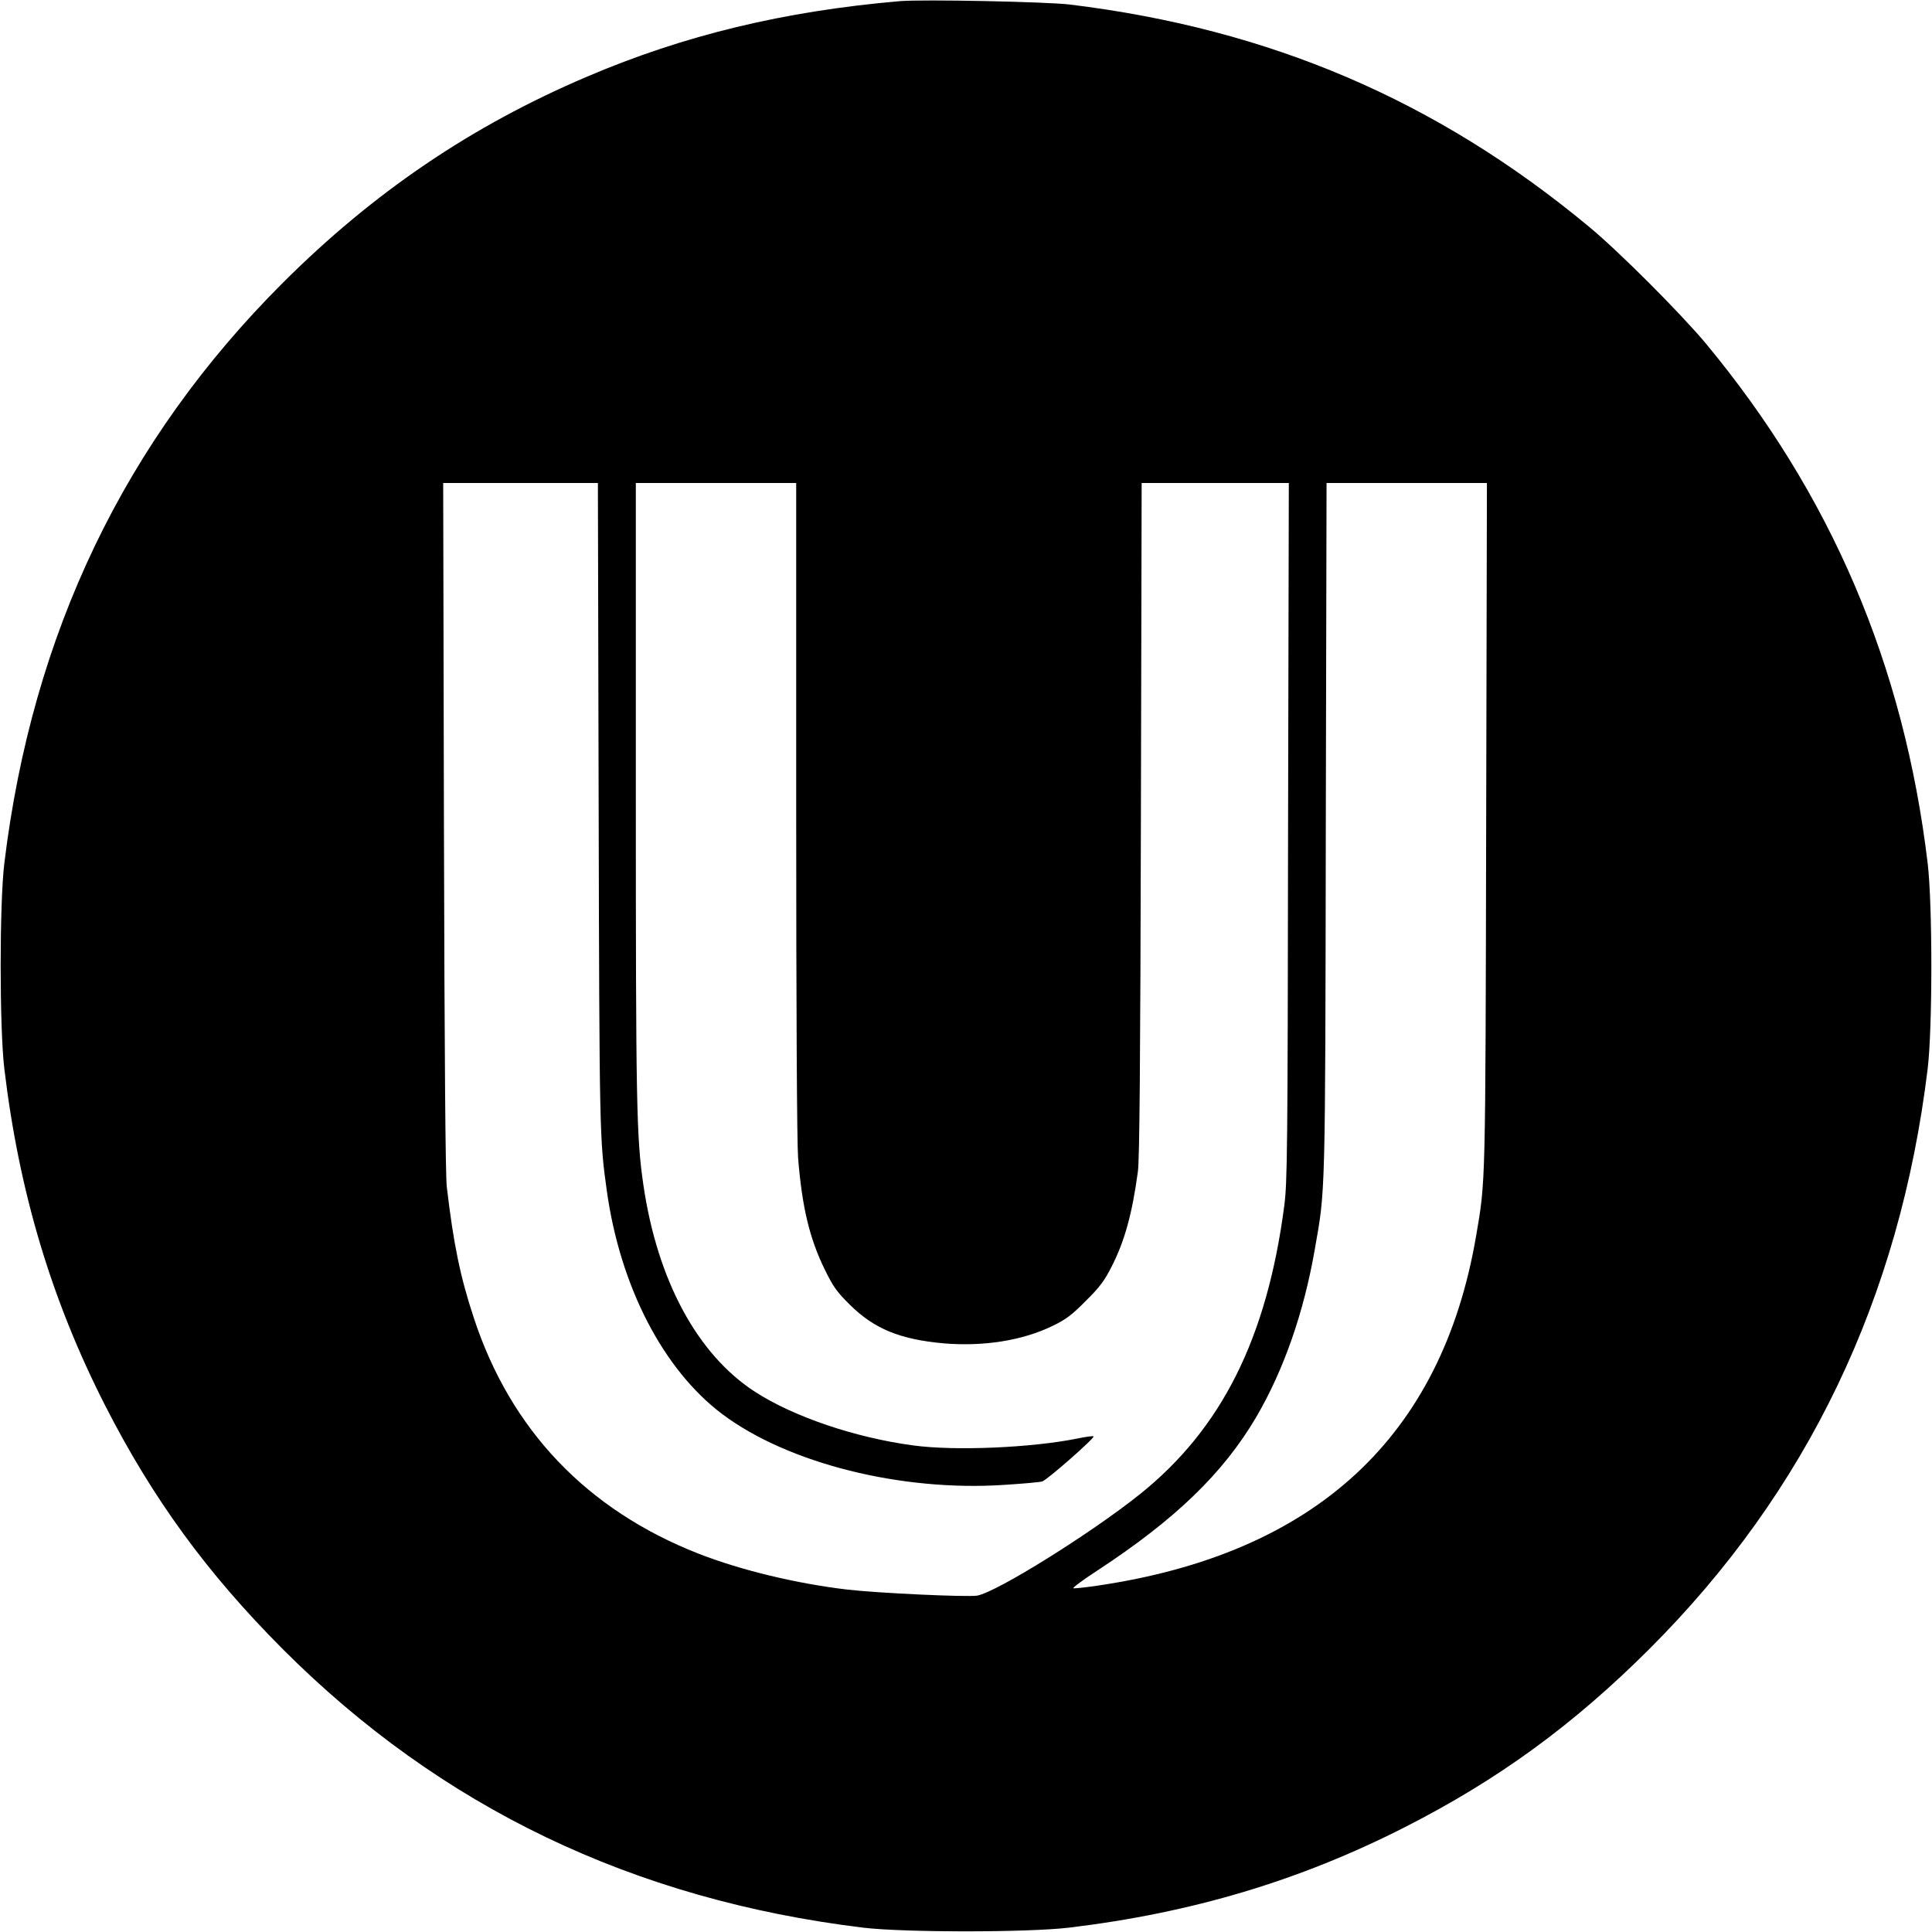
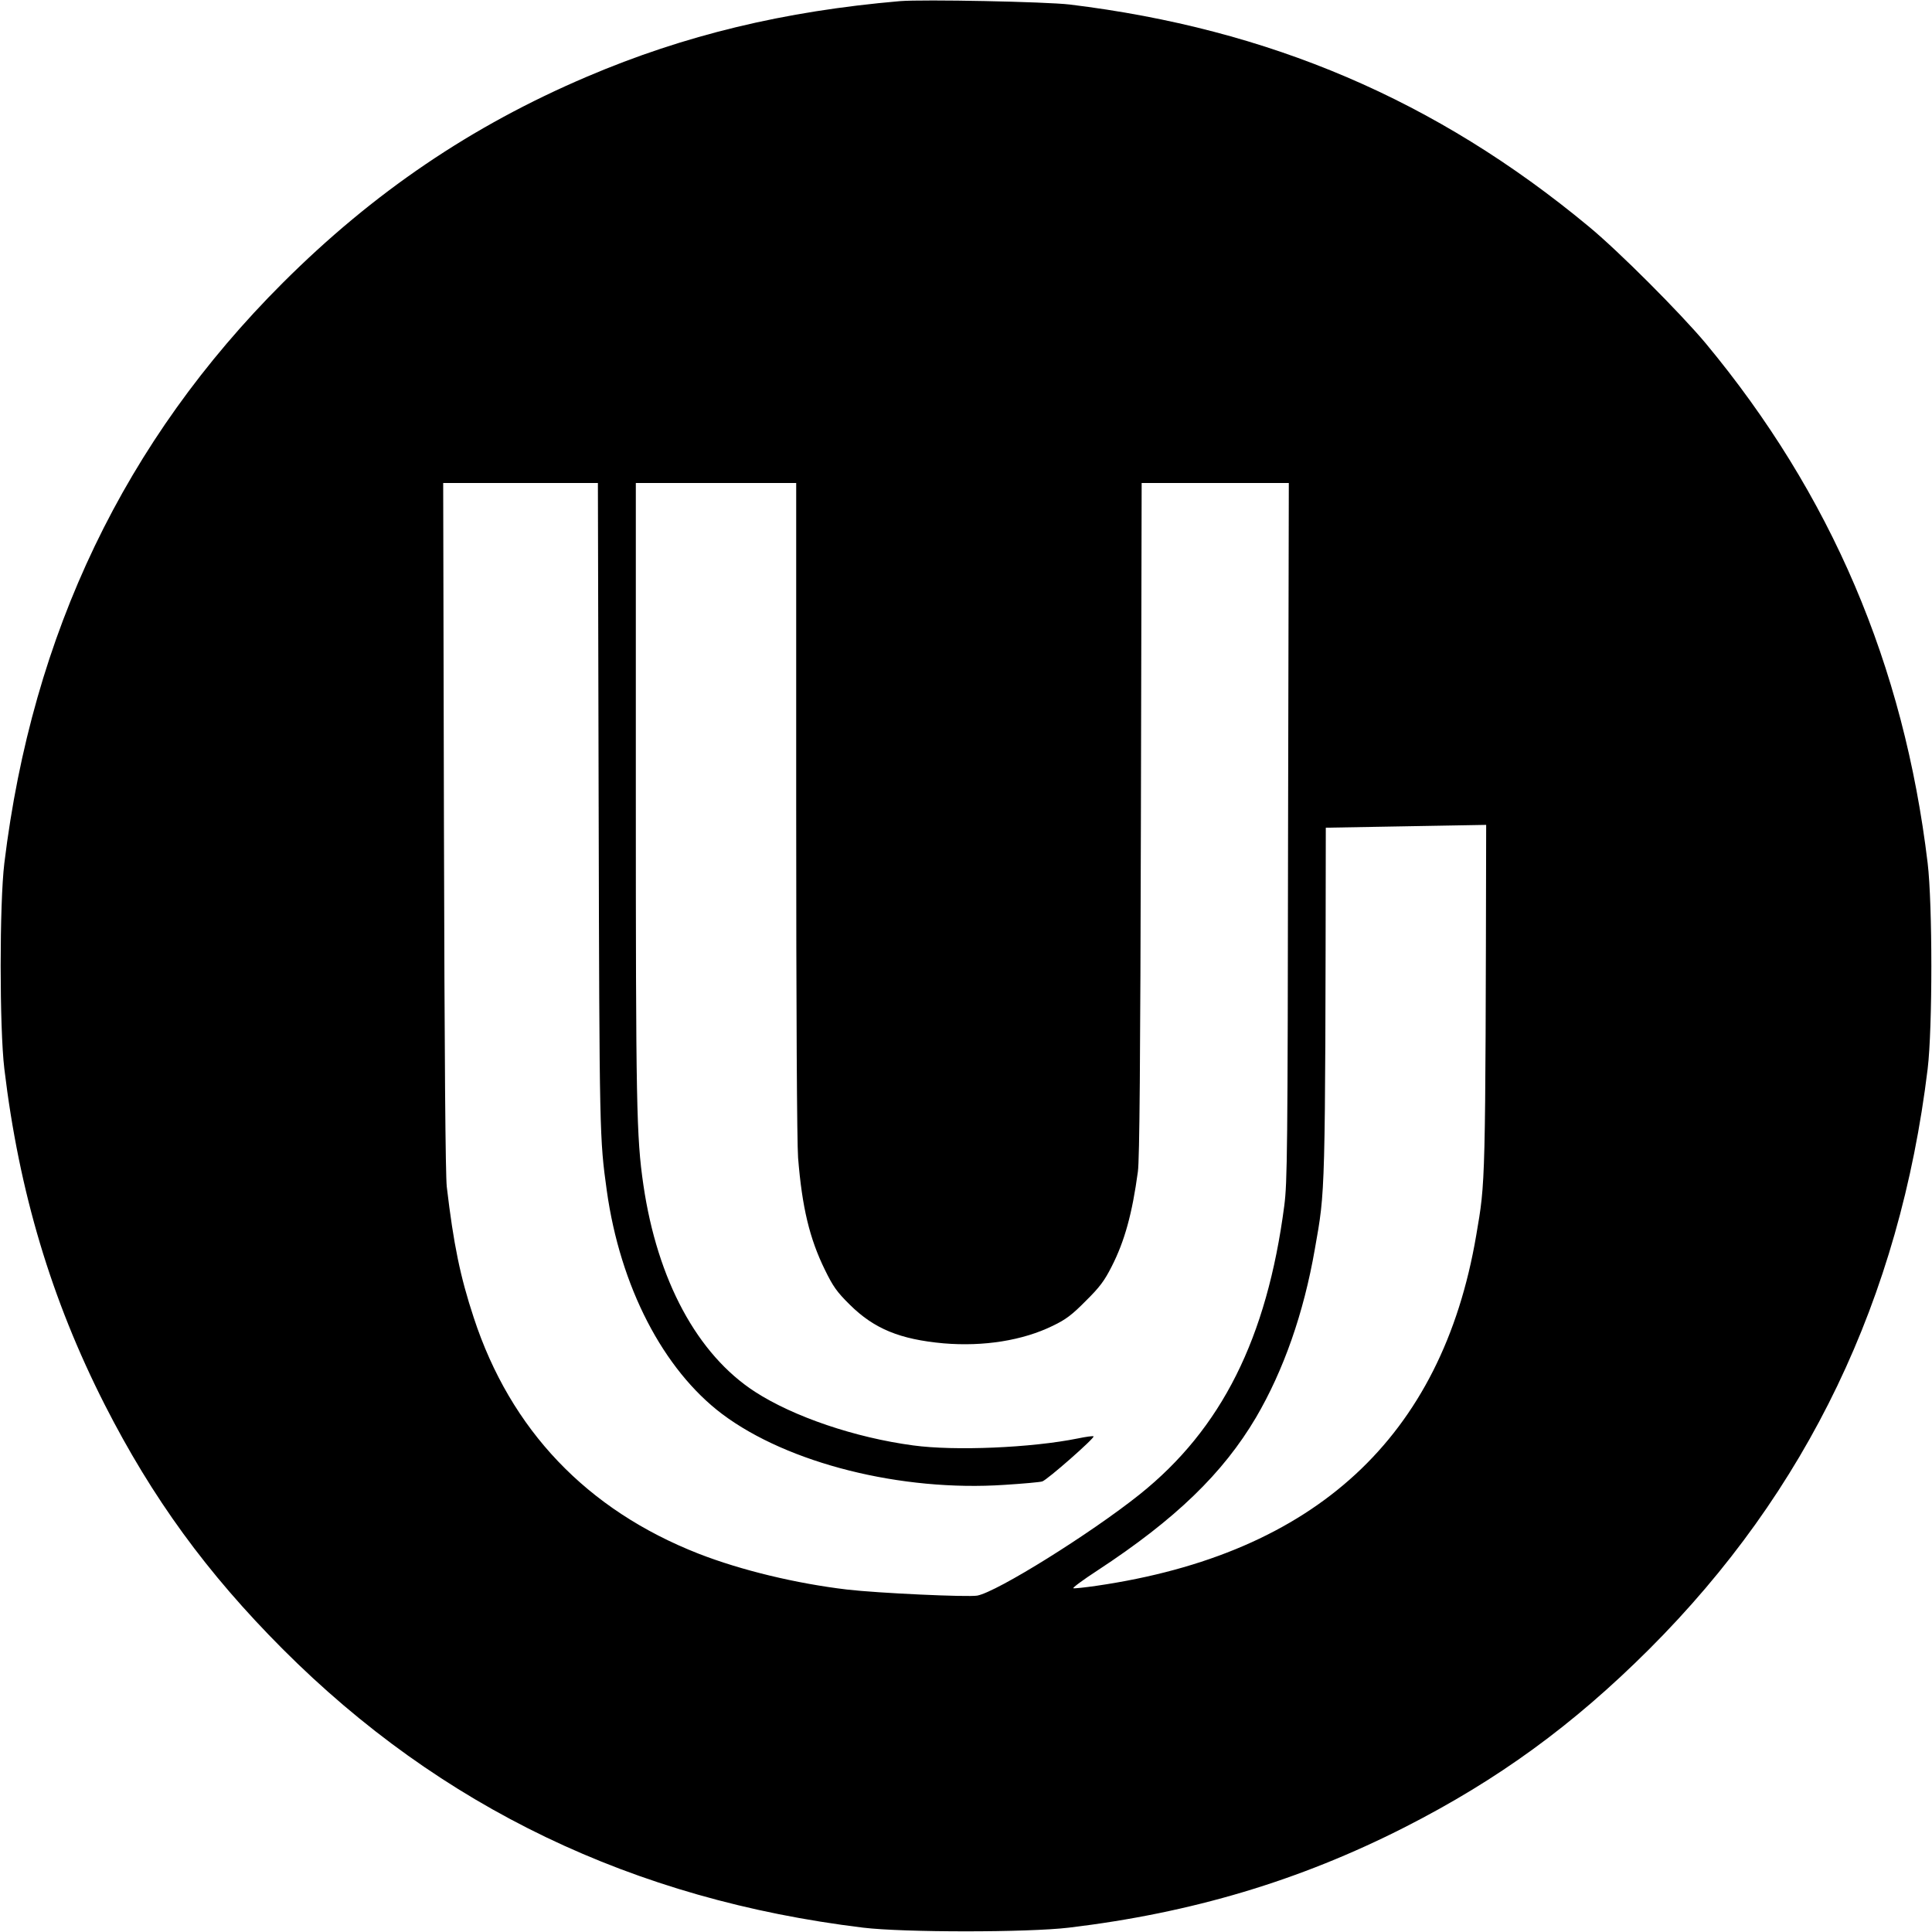
<svg xmlns="http://www.w3.org/2000/svg" version="1.0" width="1024pt" height="1024pt" viewBox="0 0 1024 1024" preserveAspectRatio="xMidYMid meet">
  <g transform="translate(0,1024) scale(0.1,-0.1)" fill="#000000" stroke="none">
-     <path d="M4770 10234 c-614 -53 -1142 -180 -1658 -400 -613 -261 -1132 -613 -1613 -1093 -838 -837 -1328 -1858 -1476 -3076 -26 -215 -26 -872 0 -1090 78 -652 249 -1223 532 -1780 252 -495 541 -892 944 -1296 837 -838 1858 -1328 3076 -1476 215 -26 872 -26 1090 0 652 78 1223 249 1780 532 495 252 892 541 1296 944 838 837 1328 1858 1476 3076 26 215 26 872 0 1090 -126 1051 -512 1955 -1177 2756 -135 161 -461 488 -620 619 -808 670 -1692 1047 -2750 1176 -128 15 -776 28 -900 18z m-1597 -4271 c4 -1743 5 -1758 43 -2033 71 -509 299 -949 612 -1185 348 -261 949 -412 1497 -375 95 6 185 14 199 18 25 7 280 231 272 239 -2 3 -40 -2 -83 -11 -247 -50 -654 -67 -873 -37 -307 41 -634 152 -838 284 -306 198 -518 591 -592 1097 -37 254 -40 422 -40 2093 l0 1627 425 0 425 0 0 -1724 c0 -1082 4 -1771 10 -1852 21 -263 61 -429 142 -594 43 -88 63 -117 132 -185 129 -128 266 -184 497 -205 212 -18 420 15 579 93 69 33 102 58 175 132 74 73 99 107 137 182 69 135 109 281 139 503 9 61 13 587 16 1868 l4 1782 390 0 390 0 -4 -1847 c-2 -1695 -4 -1859 -20 -1983 -92 -704 -333 -1184 -767 -1531 -262 -209 -755 -516 -860 -536 -49 -9 -527 13 -690 32 -270 32 -561 102 -787 190 -592 232 -997 656 -1192 1251 -72 218 -107 389 -143 694 -7 65 -12 668 -15 1913 l-4 1817 410 0 410 0 4 -1717z m4704 -95 c-4 -1935 -3 -1884 -53 -2177 -182 -1068 -853 -1687 -2012 -1856 -62 -9 -118 -15 -123 -13 -6 2 52 45 129 95 413 271 664 514 839 810 146 249 253 553 312 893 56 318 55 255 58 2233 l4 1827 425 0 425 0 -4 -1812z" />
+     <path d="M4770 10234 c-614 -53 -1142 -180 -1658 -400 -613 -261 -1132 -613 -1613 -1093 -838 -837 -1328 -1858 -1476 -3076 -26 -215 -26 -872 0 -1090 78 -652 249 -1223 532 -1780 252 -495 541 -892 944 -1296 837 -838 1858 -1328 3076 -1476 215 -26 872 -26 1090 0 652 78 1223 249 1780 532 495 252 892 541 1296 944 838 837 1328 1858 1476 3076 26 215 26 872 0 1090 -126 1051 -512 1955 -1177 2756 -135 161 -461 488 -620 619 -808 670 -1692 1047 -2750 1176 -128 15 -776 28 -900 18z m-1597 -4271 c4 -1743 5 -1758 43 -2033 71 -509 299 -949 612 -1185 348 -261 949 -412 1497 -375 95 6 185 14 199 18 25 7 280 231 272 239 -2 3 -40 -2 -83 -11 -247 -50 -654 -67 -873 -37 -307 41 -634 152 -838 284 -306 198 -518 591 -592 1097 -37 254 -40 422 -40 2093 l0 1627 425 0 425 0 0 -1724 c0 -1082 4 -1771 10 -1852 21 -263 61 -429 142 -594 43 -88 63 -117 132 -185 129 -128 266 -184 497 -205 212 -18 420 15 579 93 69 33 102 58 175 132 74 73 99 107 137 182 69 135 109 281 139 503 9 61 13 587 16 1868 l4 1782 390 0 390 0 -4 -1847 c-2 -1695 -4 -1859 -20 -1983 -92 -704 -333 -1184 -767 -1531 -262 -209 -755 -516 -860 -536 -49 -9 -527 13 -690 32 -270 32 -561 102 -787 190 -592 232 -997 656 -1192 1251 -72 218 -107 389 -143 694 -7 65 -12 668 -15 1913 l-4 1817 410 0 410 0 4 -1717z m4704 -95 c-4 -1935 -3 -1884 -53 -2177 -182 -1068 -853 -1687 -2012 -1856 -62 -9 -118 -15 -123 -13 -6 2 52 45 129 95 413 271 664 514 839 810 146 249 253 553 312 893 56 318 55 255 58 2233 z" />
  </g>
</svg>